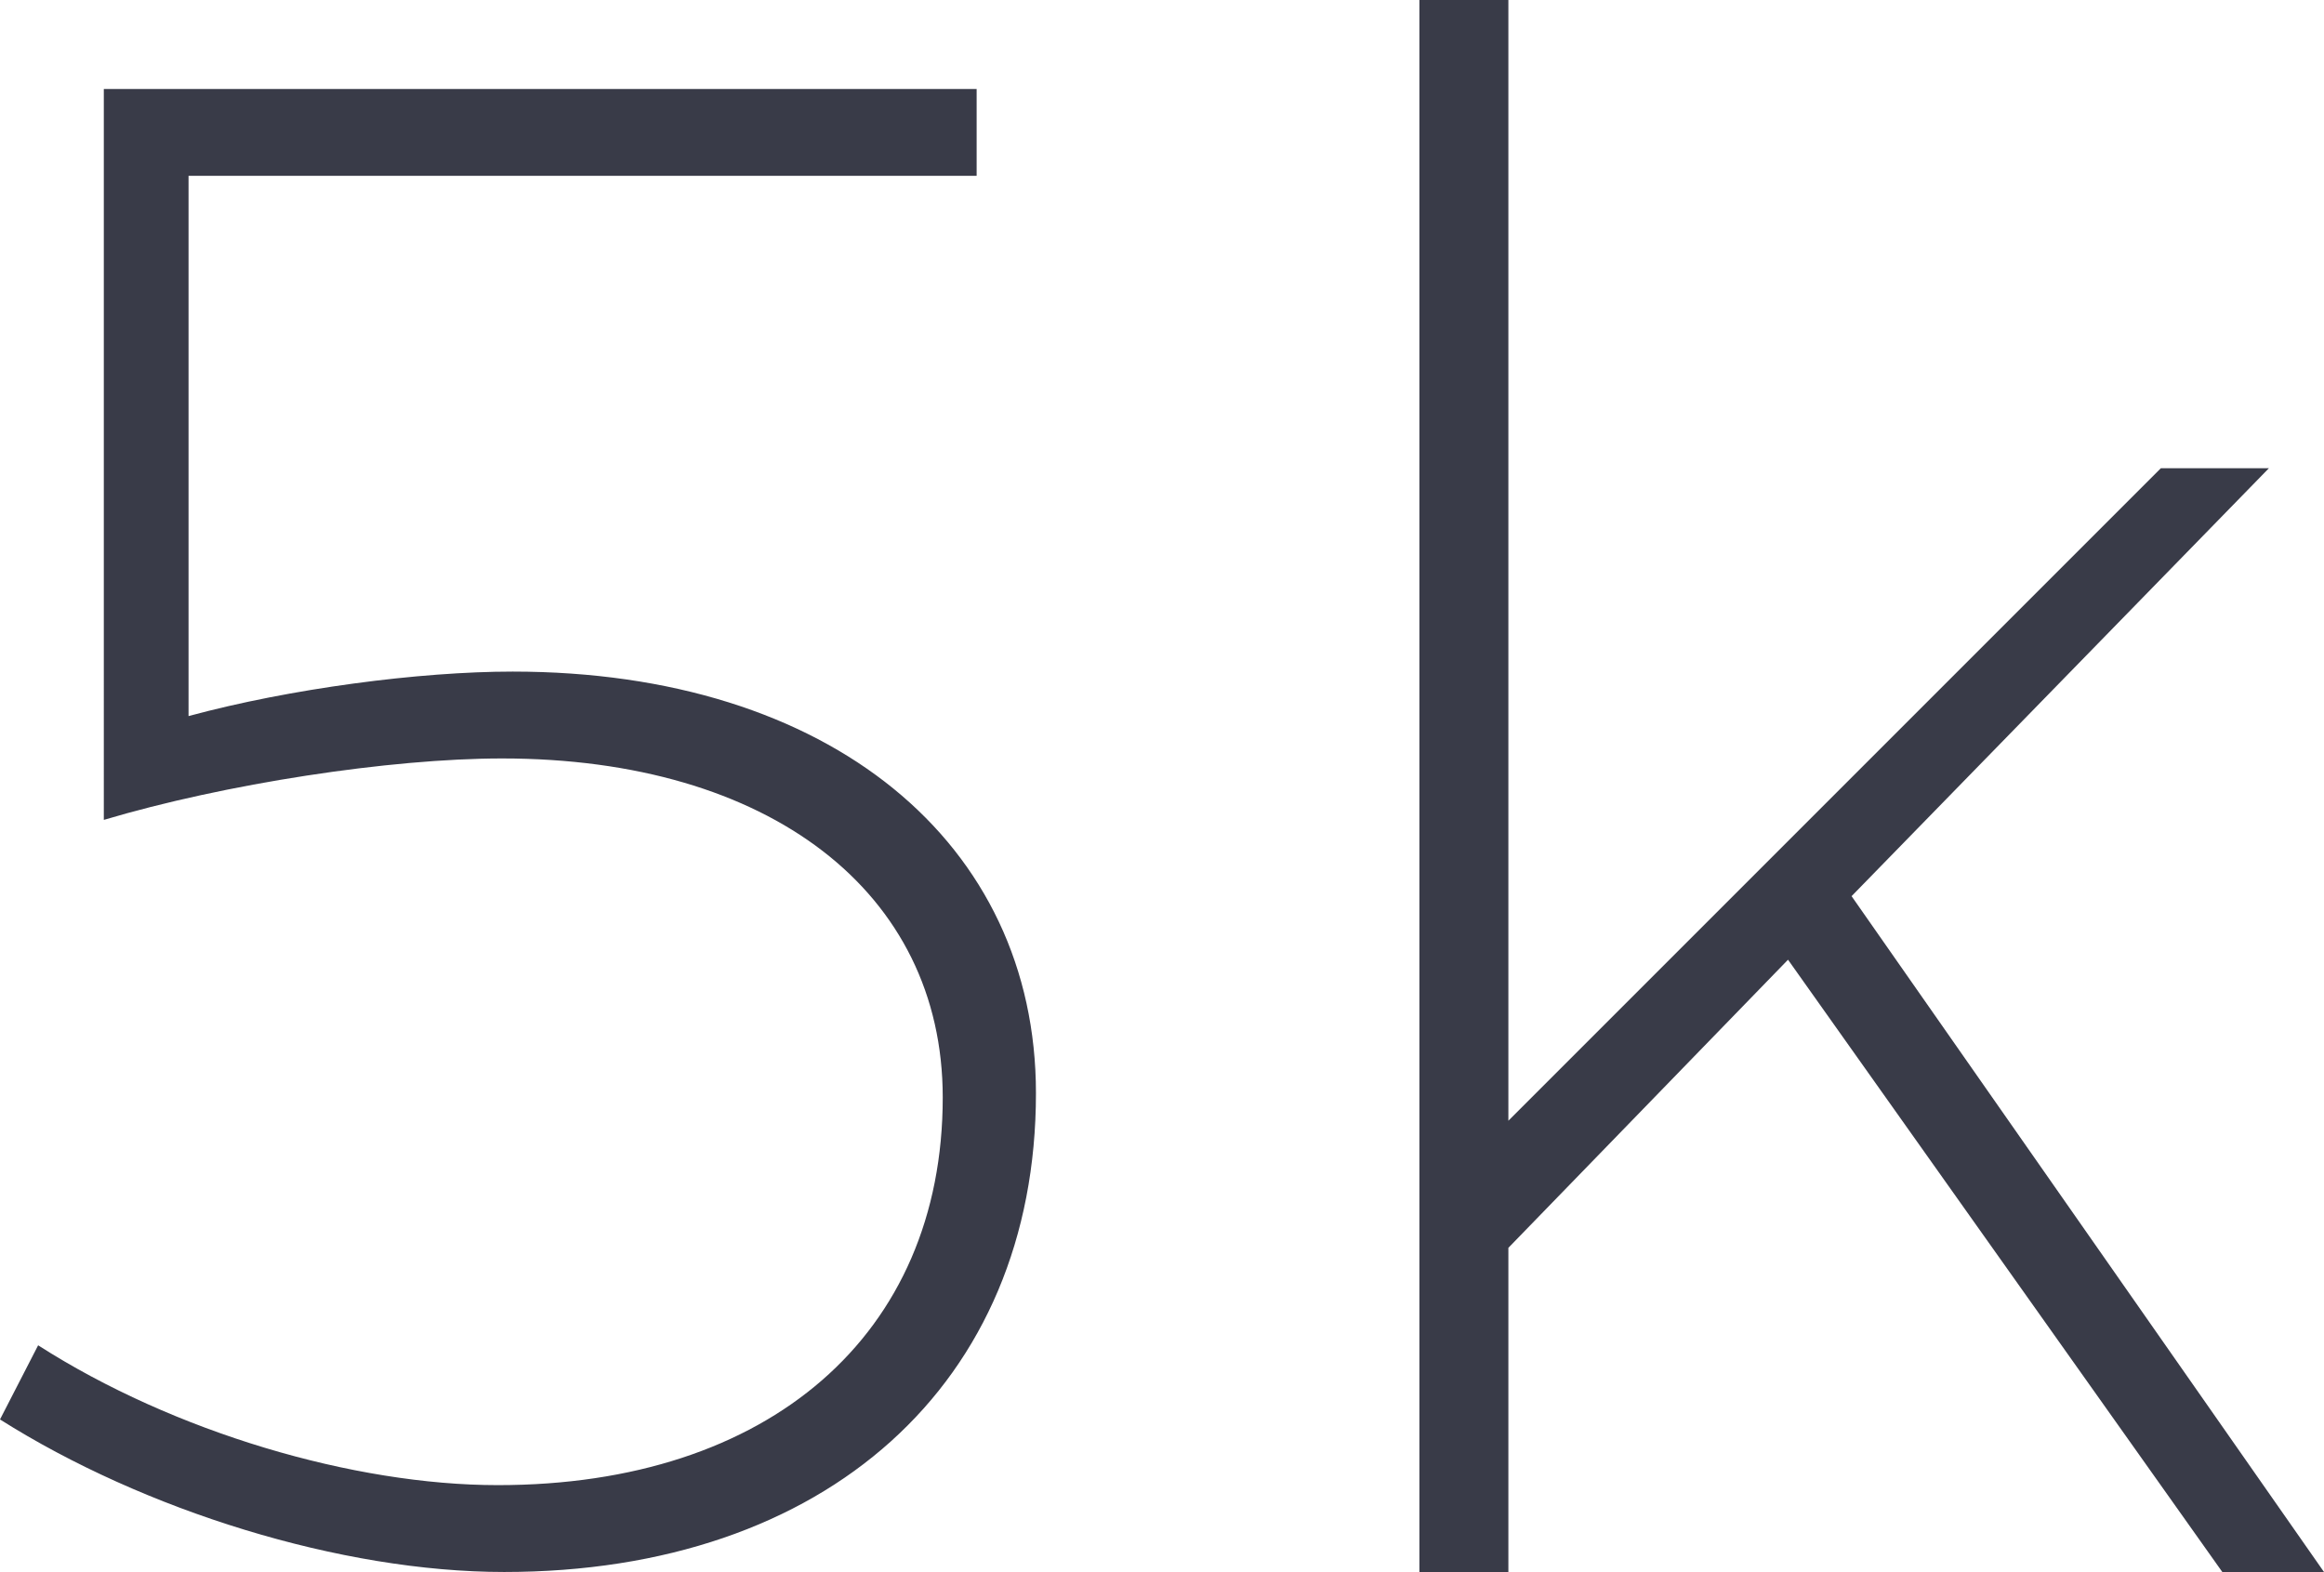
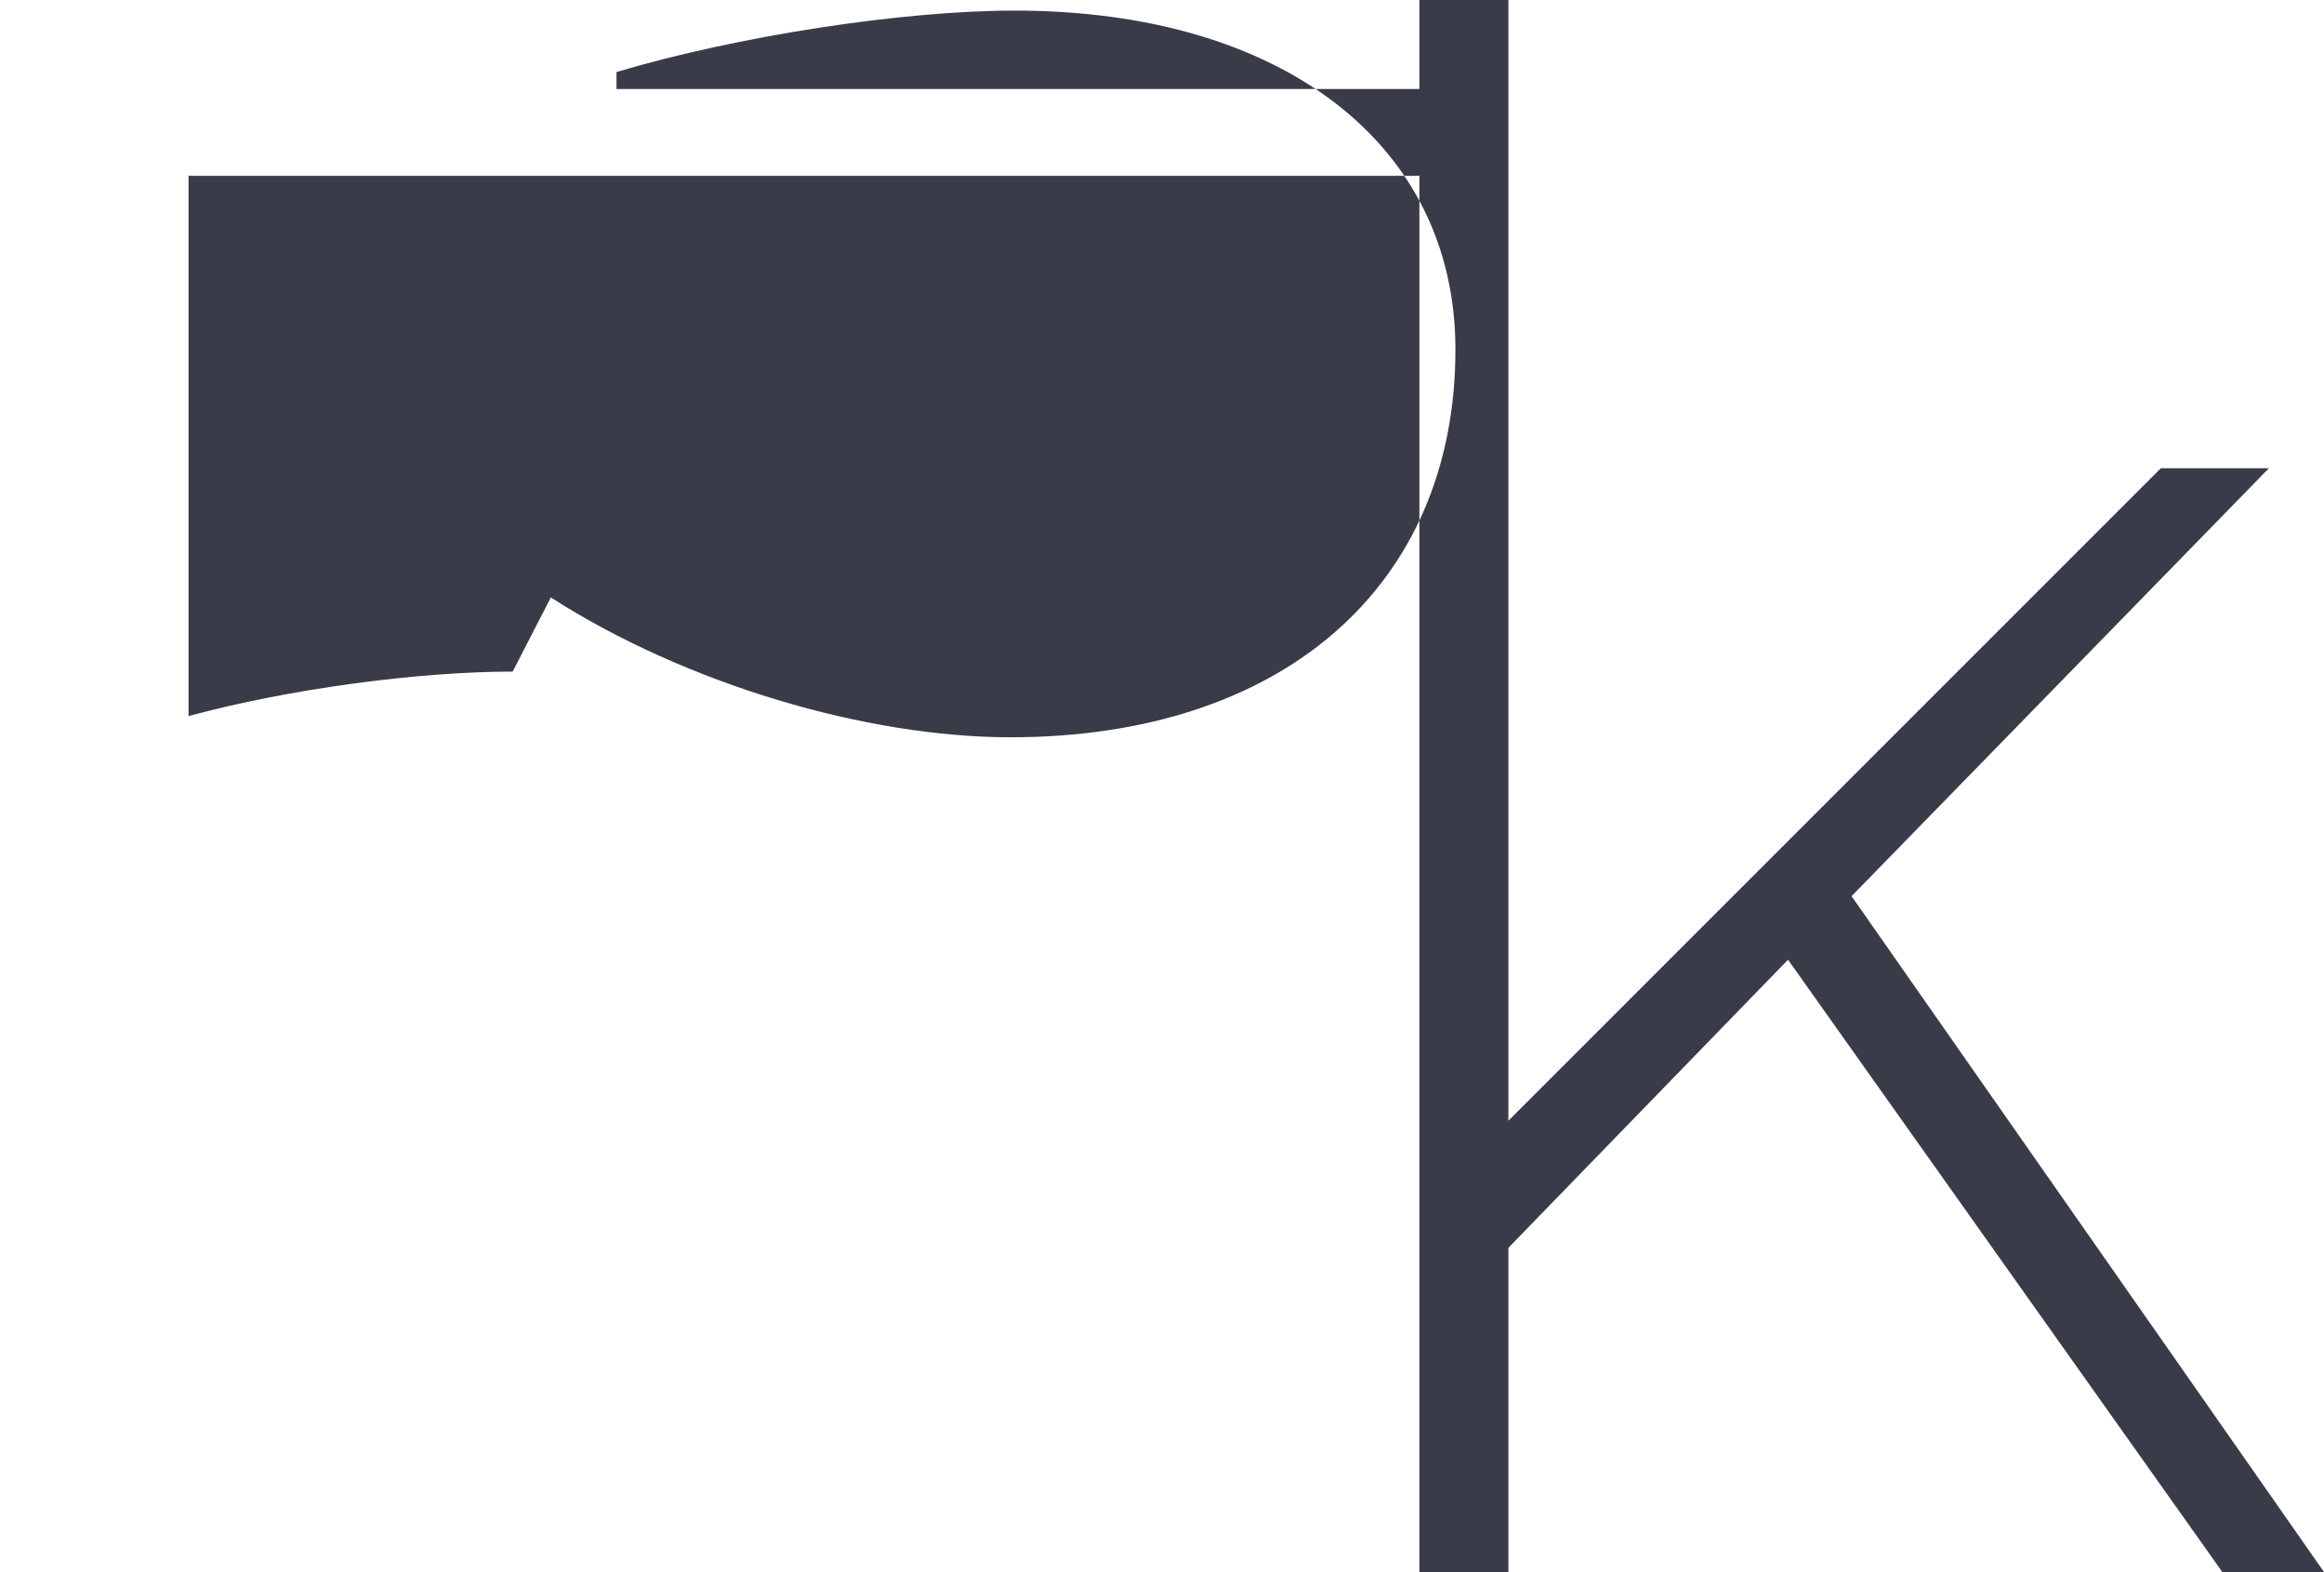
<svg xmlns="http://www.w3.org/2000/svg" viewBox="0 0 312.267 211.215">
  <g fill="#393b48">
-     <path d="M68.887 90.236c42.698 0 70.31 23.057 70.31 56.647 0 38.998-28.181 64.332-71.449 64.332-21.918 0-48.392-8.255-67.748-20.495l5.124-9.963c18.218 11.671 42.414 18.788 61.77 18.788 36.436 0 59.778-20.211 59.778-52.093 0-27.612-23.342-45.545-59.208-45.545-15.087 0-37.29 3.416-53.515 8.255V11.956h117.278v11.671H25.334v72.587c13.664-3.701 31.028-5.978 43.553-5.978zM240.249 128.949l-37.574 38.713v43.552h-11.956V0h11.956v150.583l87.674-87.674h14.518l-56.078 57.501 63.478 90.806h-13.663l-58.355-82.267z" />
+     <path d="M68.887 90.236l5.124-9.963c18.218 11.671 42.414 18.788 61.77 18.788 36.436 0 59.778-20.211 59.778-52.093 0-27.612-23.342-45.545-59.208-45.545-15.087 0-37.29 3.416-53.515 8.255V11.956h117.278v11.671H25.334v72.587c13.664-3.701 31.028-5.978 43.553-5.978zM240.249 128.949l-37.574 38.713v43.552h-11.956V0h11.956v150.583l87.674-87.674h14.518l-56.078 57.501 63.478 90.806h-13.663l-58.355-82.267z" />
  </g>
</svg>